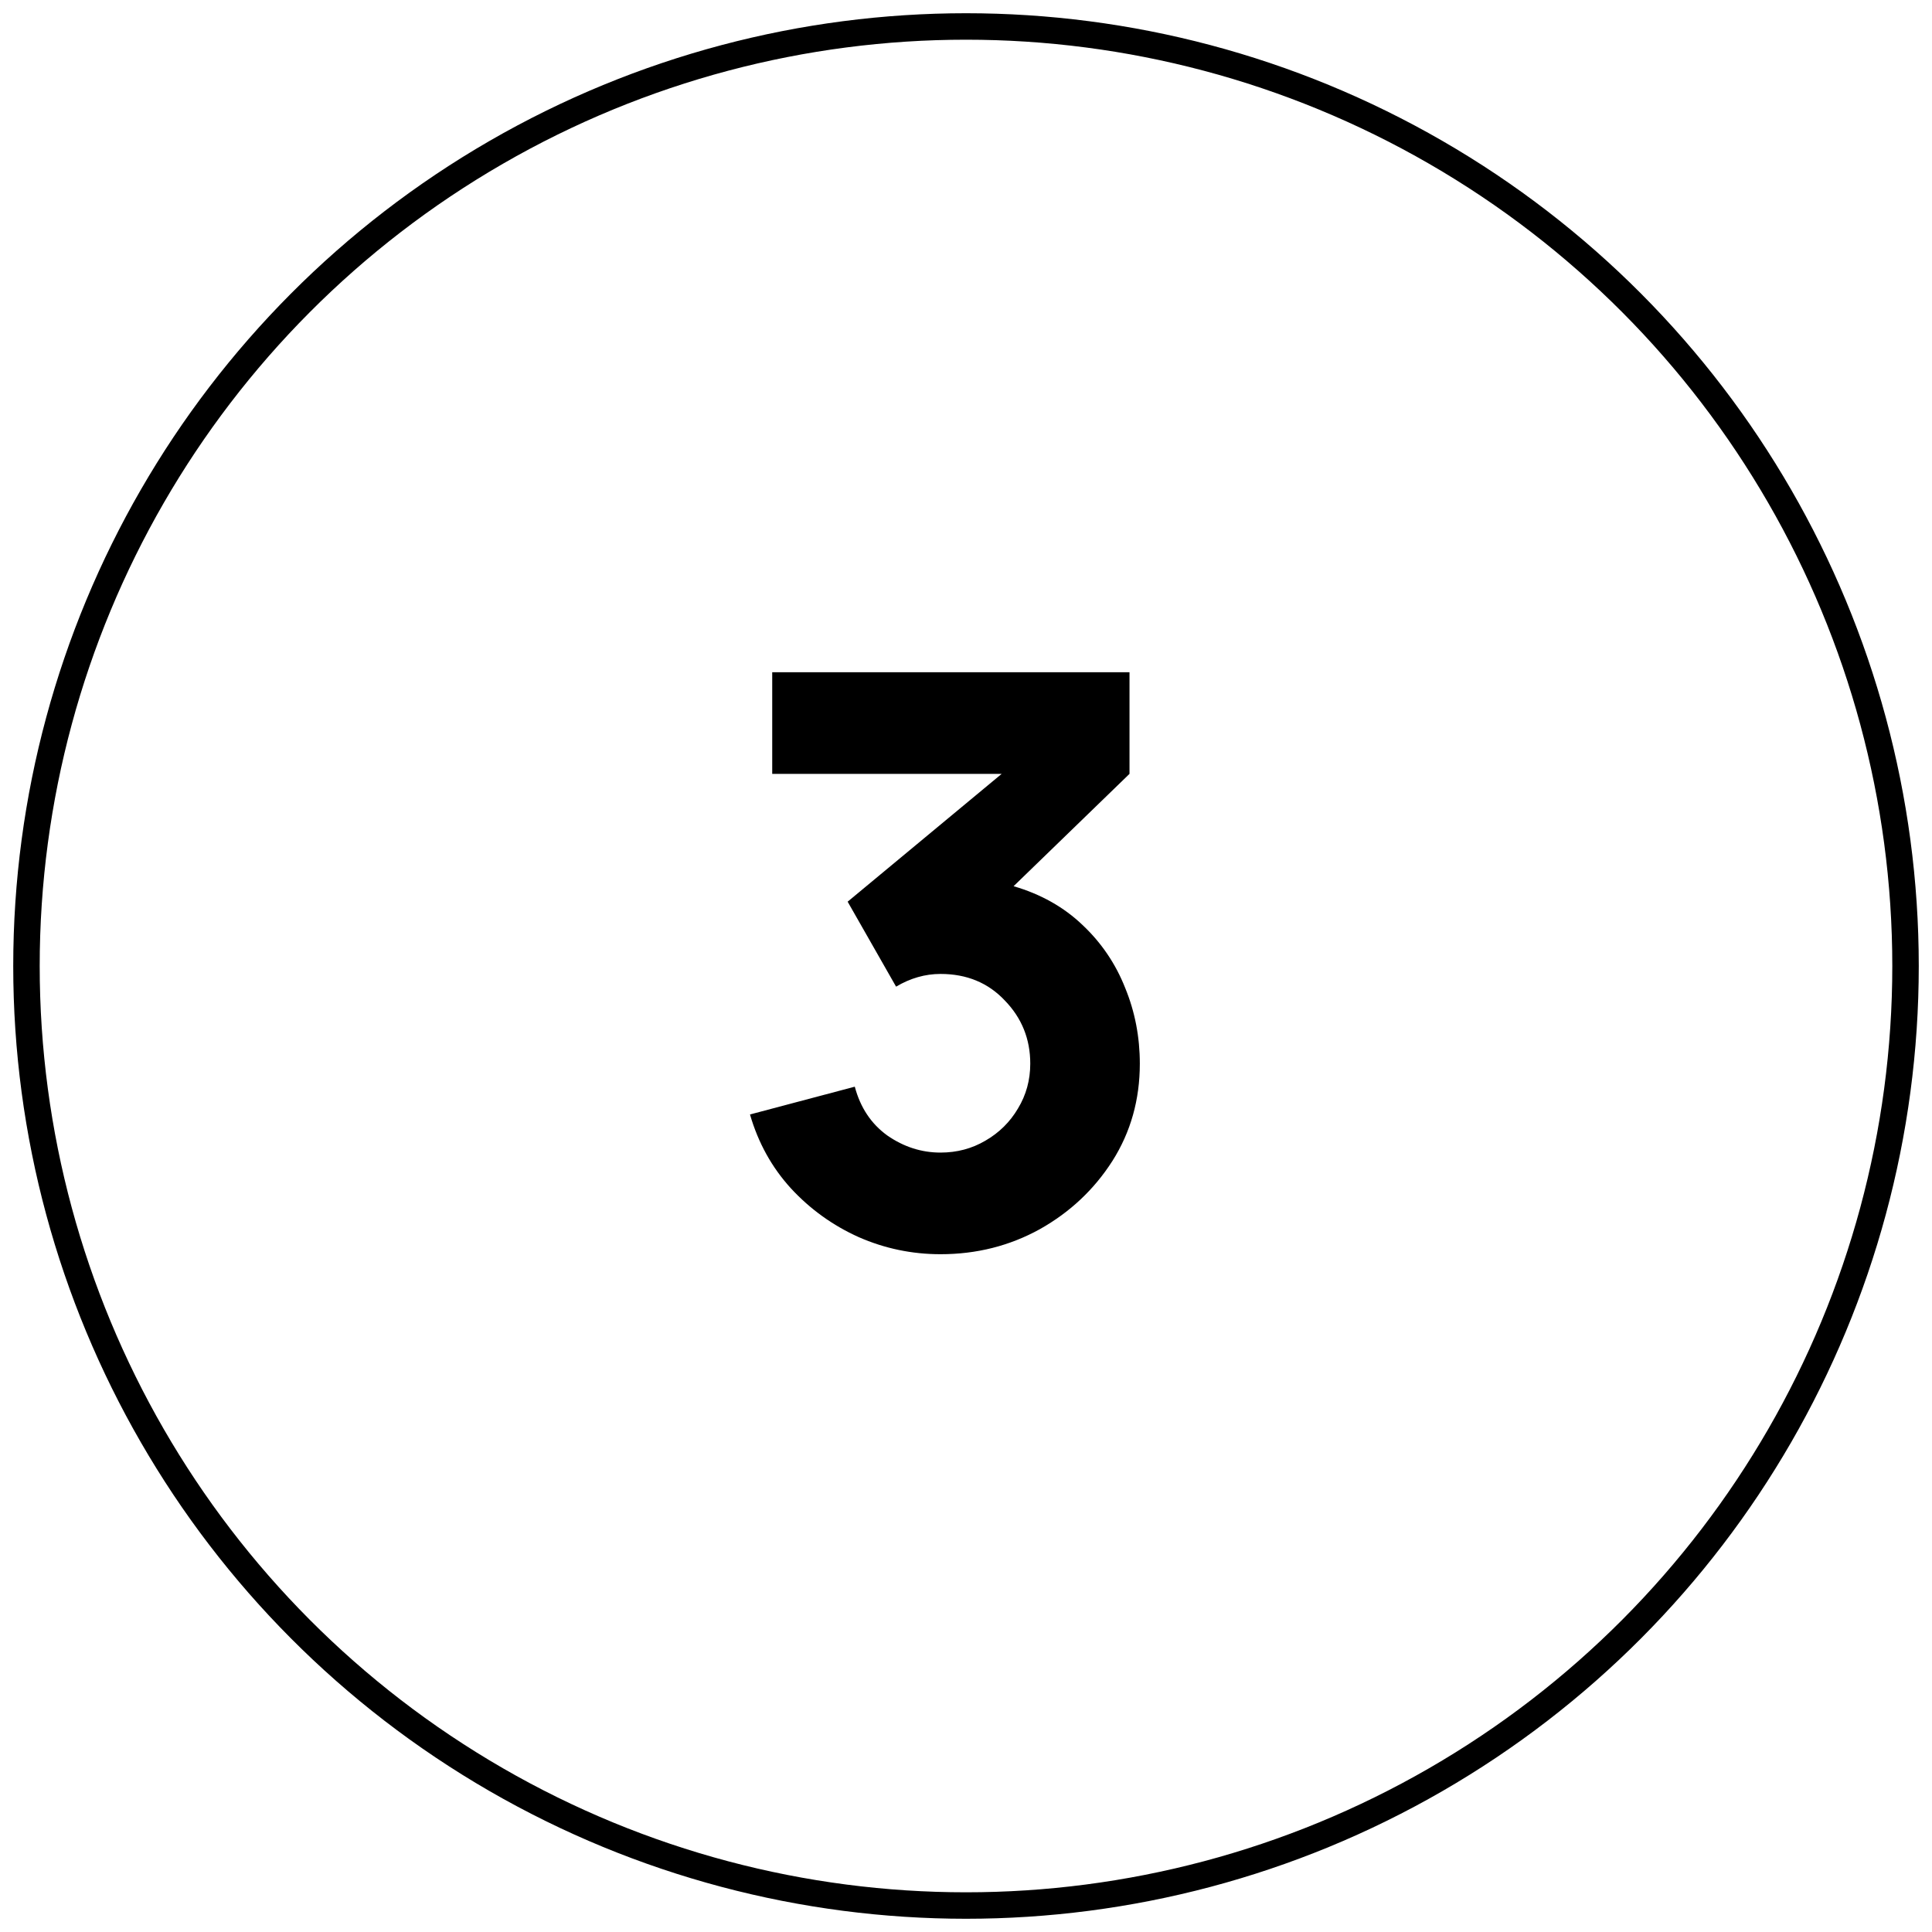
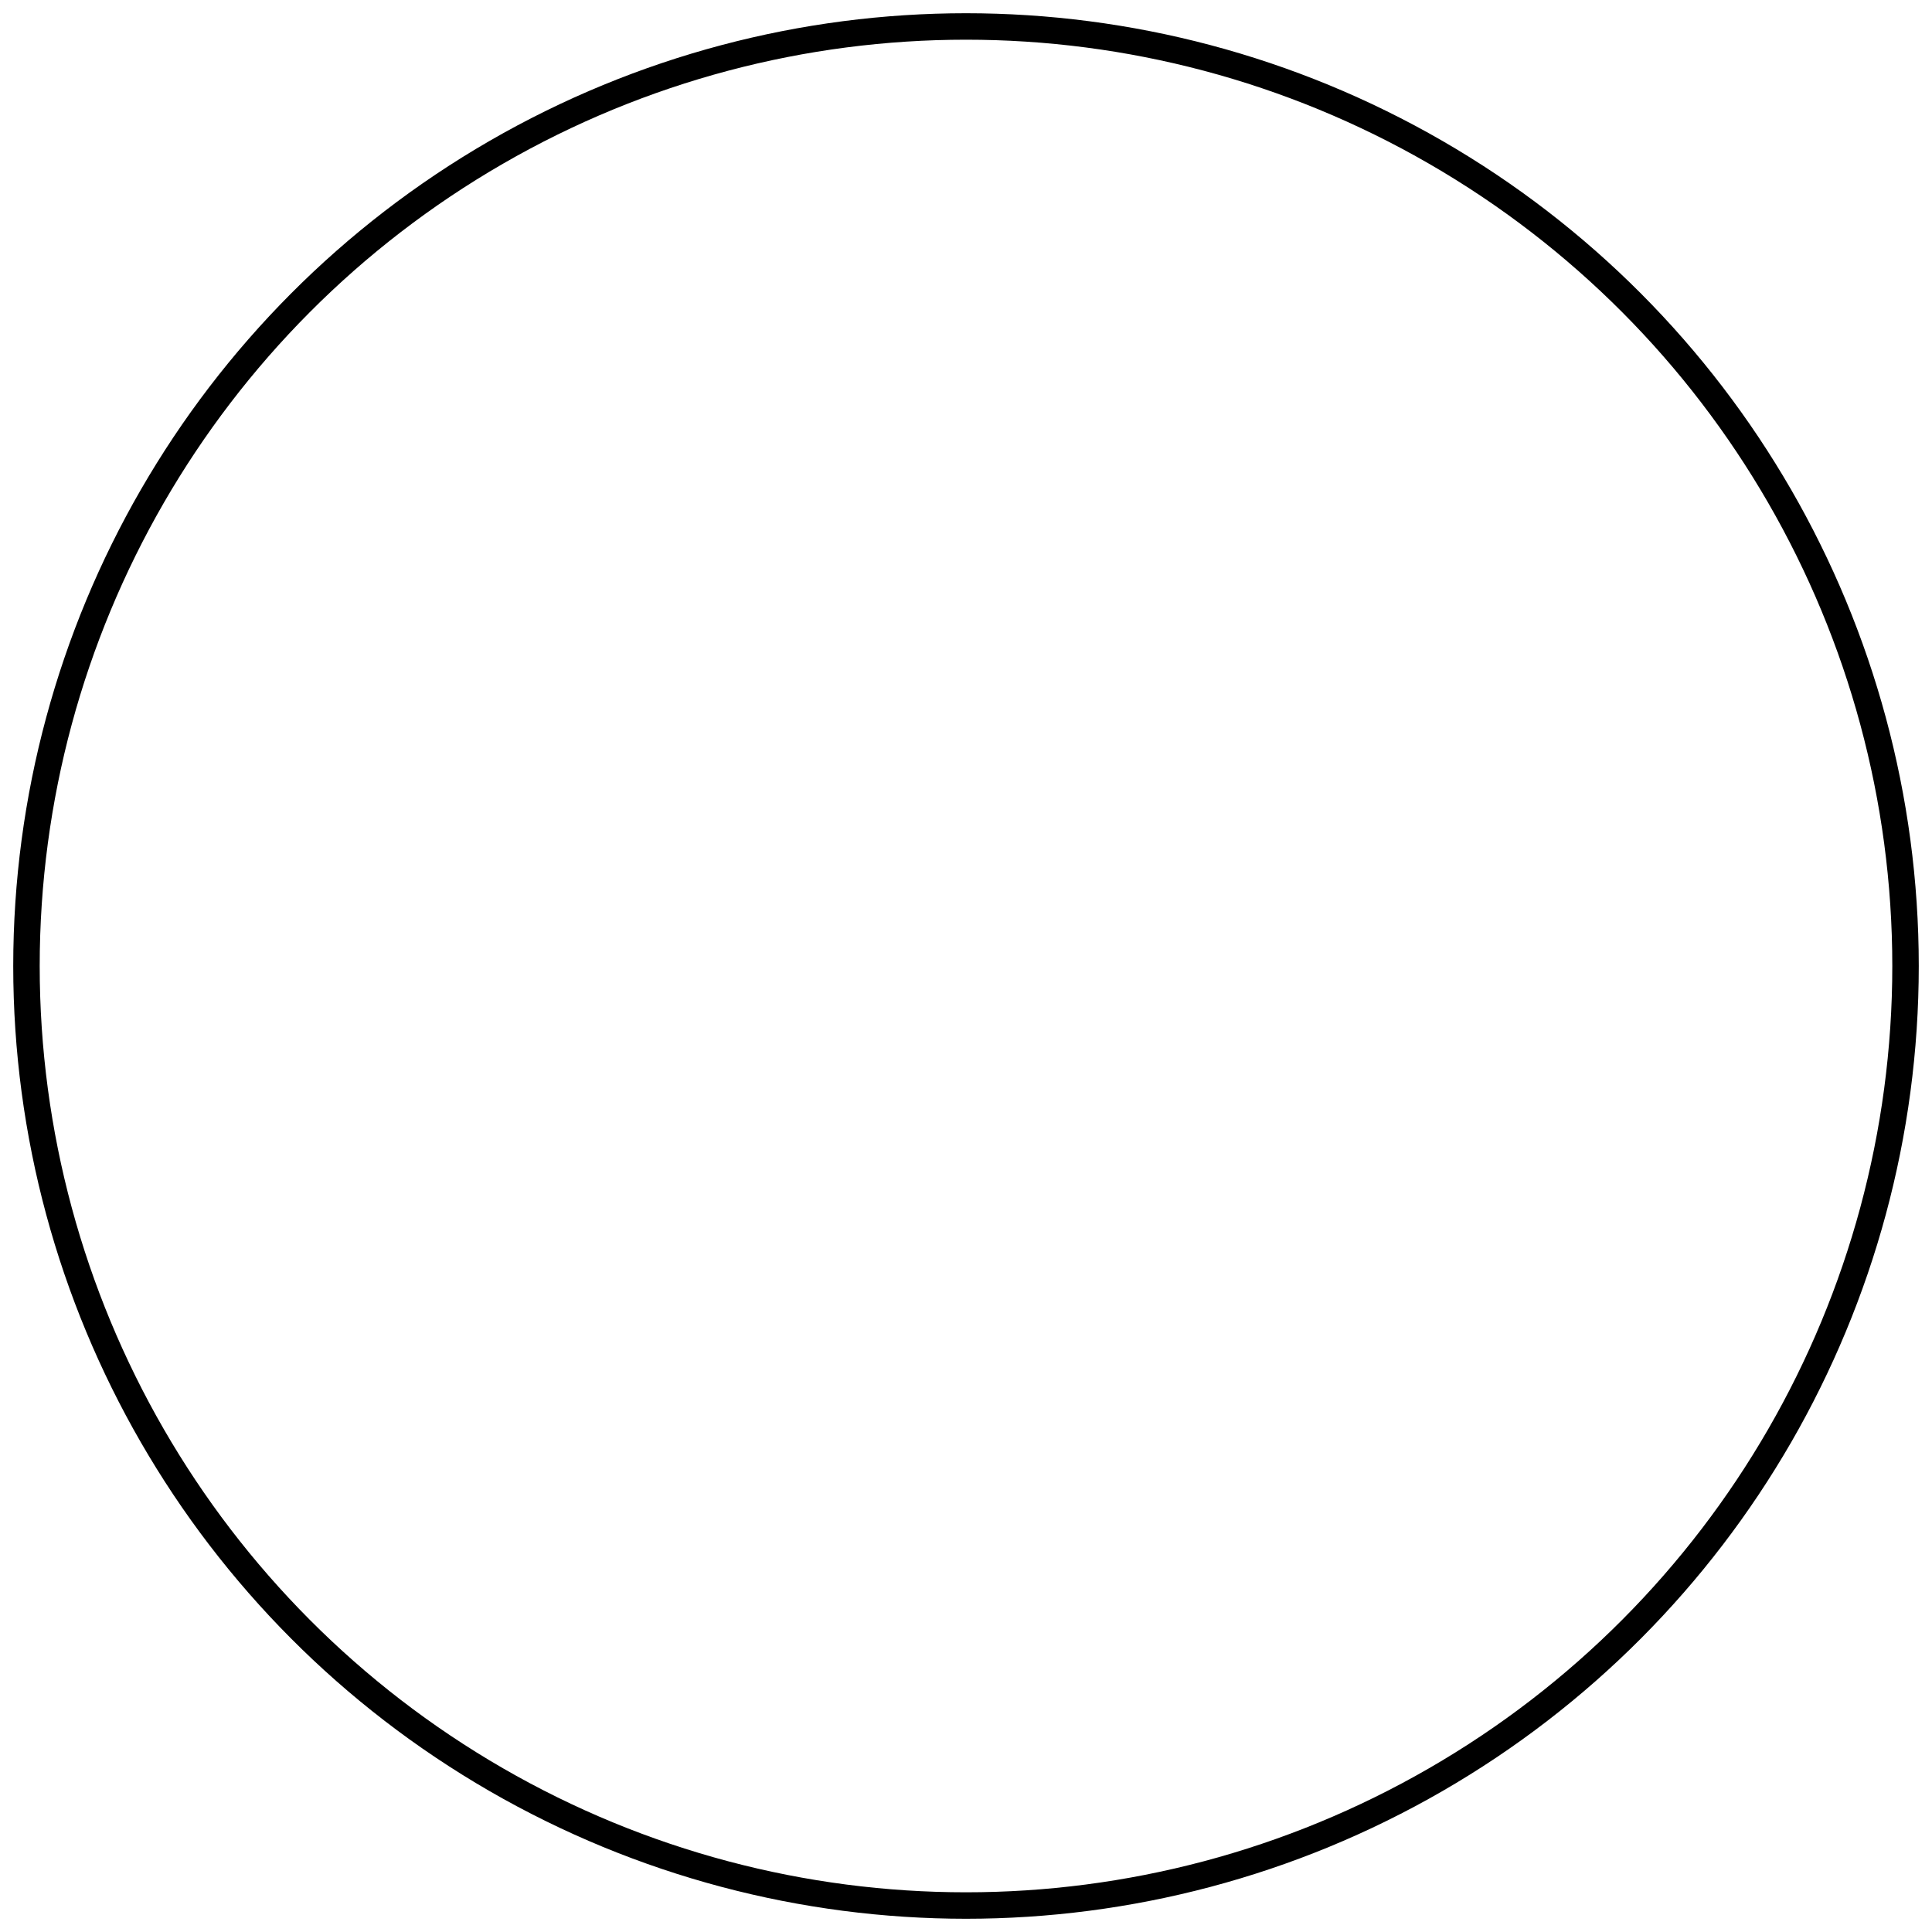
<svg xmlns="http://www.w3.org/2000/svg" width="73" height="73" viewBox="0 0 73 73" fill="none">
-   <path d="M35.538 47.39C36.898 47.39 38.148 47.075 39.288 46.445C40.428 45.805 41.343 44.945 42.033 43.865C42.723 42.775 43.068 41.55 43.068 40.19C43.068 39.18 42.883 38.225 42.513 37.325C42.153 36.415 41.618 35.625 40.908 34.955C40.198 34.275 39.328 33.785 38.298 33.485L42.678 29.24V25.4H29.178V29.24H37.848L32.028 34.07L33.858 37.28C34.398 36.96 34.958 36.8 35.538 36.8C36.528 36.8 37.338 37.135 37.968 37.805C38.608 38.465 38.928 39.26 38.928 40.19C38.928 40.81 38.773 41.375 38.463 41.885C38.163 42.395 37.753 42.8 37.233 43.1C36.723 43.4 36.158 43.55 35.538 43.55C34.818 43.55 34.148 43.335 33.528 42.905C32.918 42.465 32.508 41.85 32.298 41.06L28.338 42.11C28.648 43.18 29.163 44.11 29.883 44.9C30.613 45.69 31.468 46.305 32.448 46.745C33.428 47.175 34.458 47.39 35.538 47.39Z" fill="black" />
  <circle cx="36.5" cy="36.5" r="35.5" stroke="black" />
</svg>